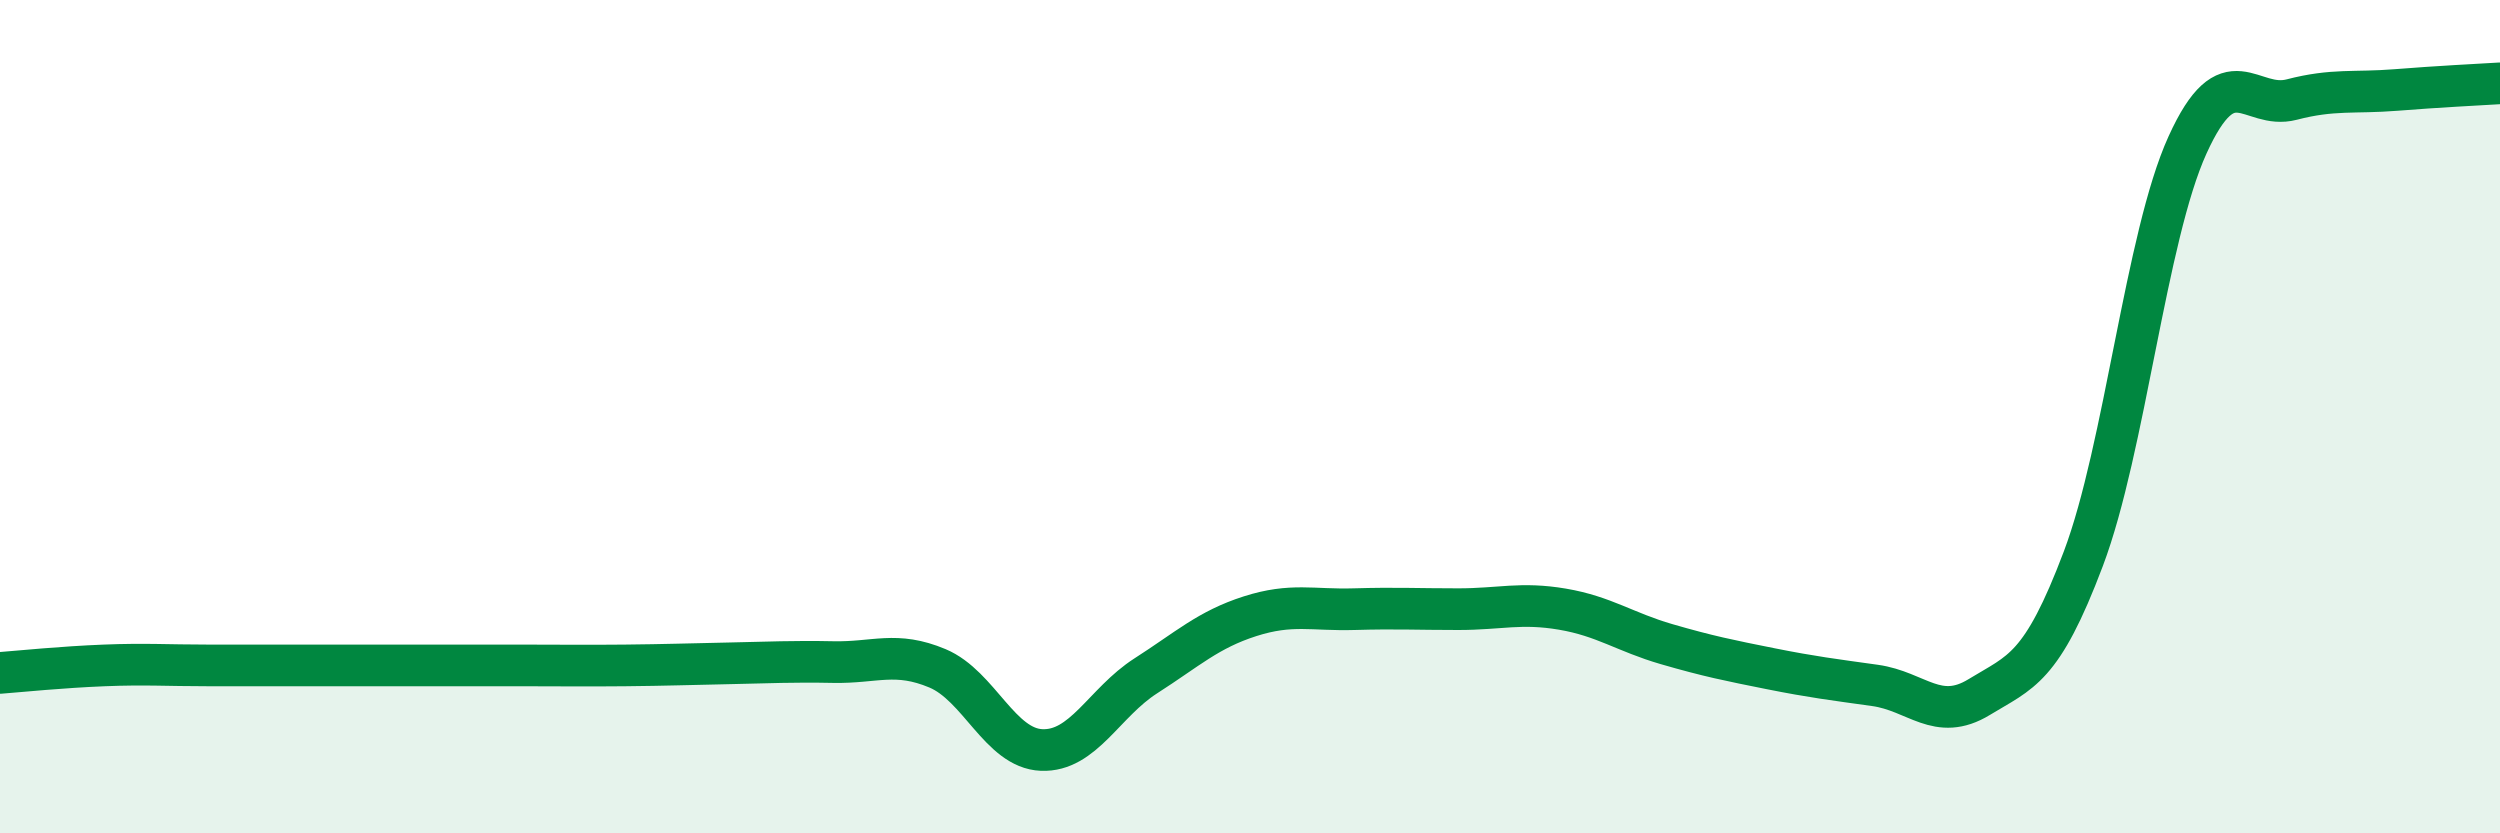
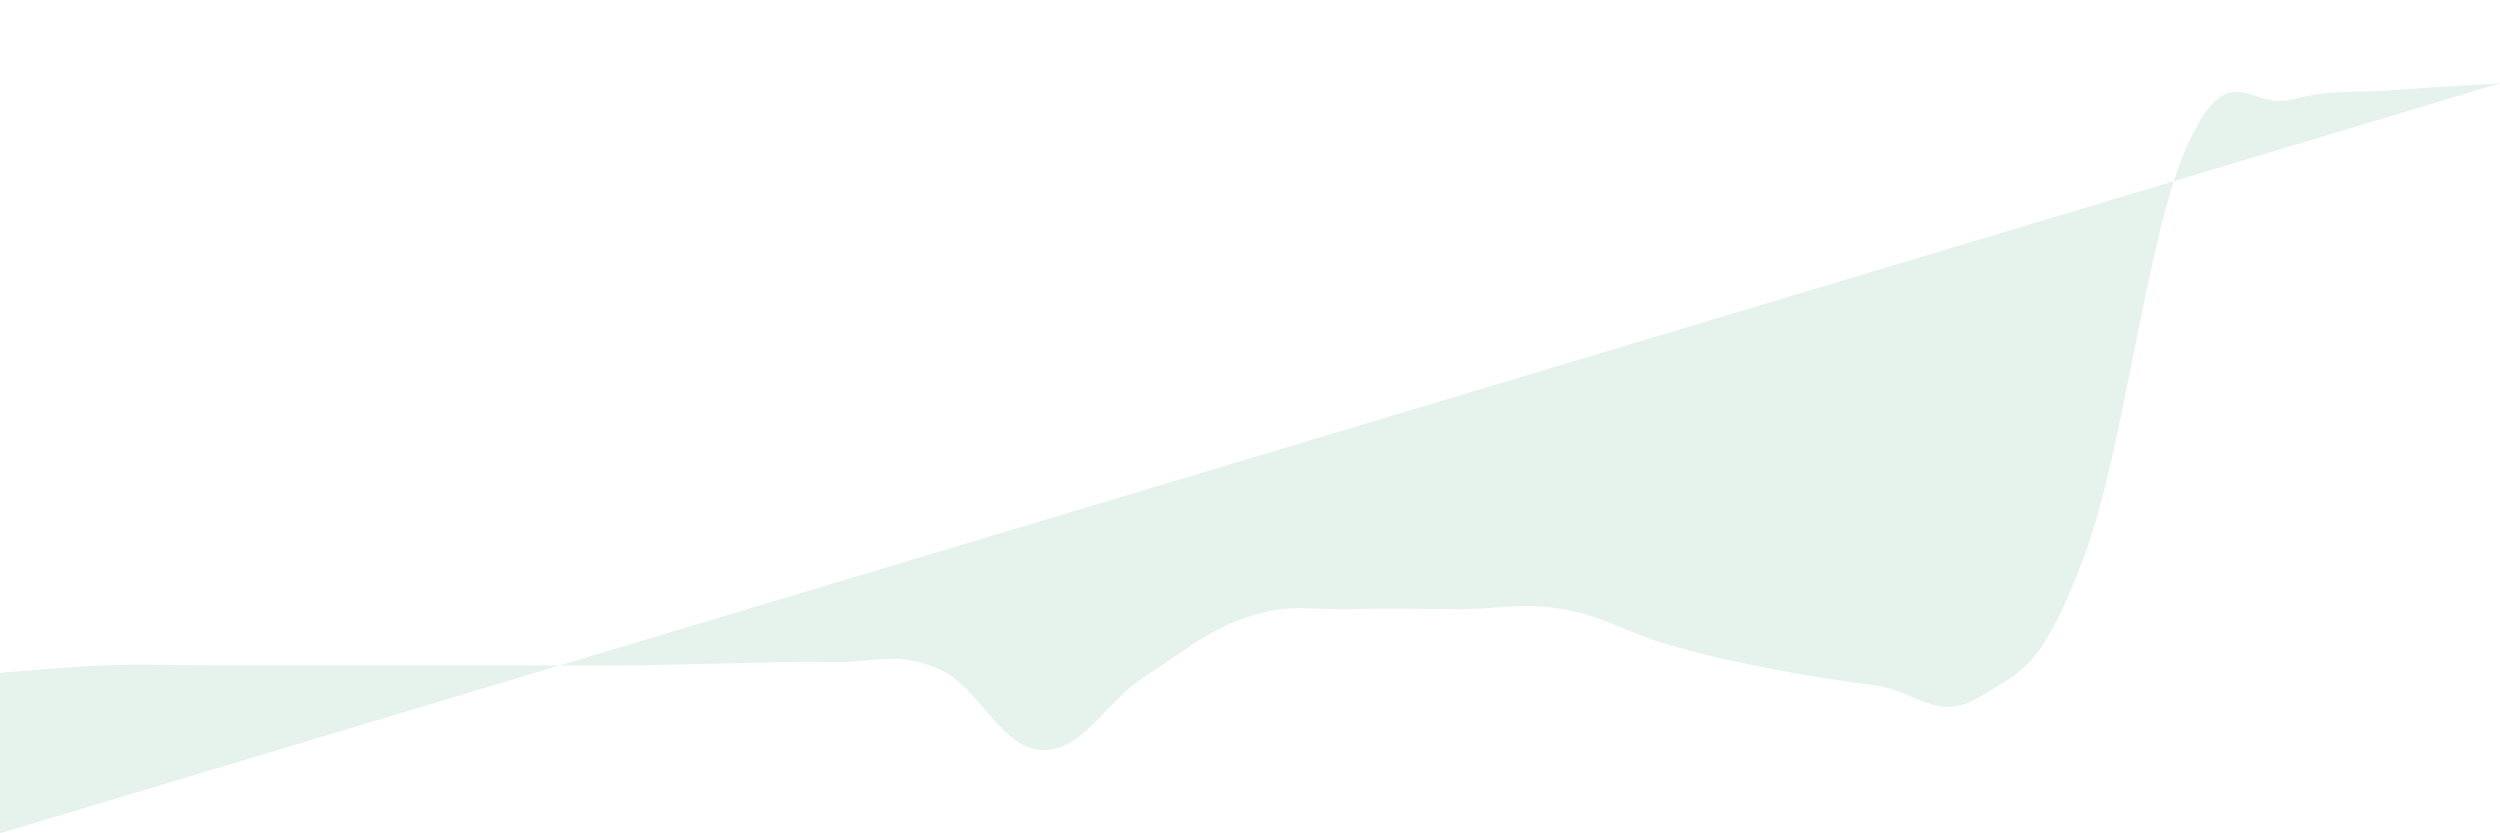
<svg xmlns="http://www.w3.org/2000/svg" width="60" height="20" viewBox="0 0 60 20">
-   <path d="M 0,16.15 C 0.5,16.11 1.5,16.01 2.5,15.97 C 3.5,15.93 4,15.97 5,15.97 C 6,15.97 6.5,15.97 7.5,15.97 C 8.5,15.97 9,15.97 10,15.97 C 11,15.97 11.5,15.97 12.5,15.97 C 13.5,15.97 14,15.98 15,15.97 C 16,15.96 16.5,15.94 17.5,15.92 C 18.5,15.9 19,15.87 20,15.89 C 21,15.91 21.5,15.62 22.5,16.04 C 23.5,16.46 24,17.96 25,18 C 26,18.04 26.5,16.86 27.5,16.22 C 28.5,15.58 29,15.11 30,14.79 C 31,14.47 31.5,14.65 32.5,14.62 C 33.5,14.59 34,14.62 35,14.62 C 36,14.62 36.5,14.45 37.5,14.62 C 38.5,14.79 39,15.17 40,15.46 C 41,15.75 41.5,15.85 42.5,16.05 C 43.5,16.25 44,16.31 45,16.45 C 46,16.59 46.5,17.34 47.5,16.73 C 48.5,16.12 49,16.06 50,13.41 C 51,10.76 51.5,5.68 52.5,3.48 C 53.5,1.28 54,2.65 55,2.39 C 56,2.13 56.5,2.24 57.5,2.16 C 58.5,2.08 59.5,2.03 60,2L60 20L0 20Z" fill="#008740" opacity="0.1" stroke-linecap="round" stroke-linejoin="round" />
-   <path d="M 0,16.15 C 0.5,16.11 1.5,16.01 2.5,15.97 C 3.5,15.93 4,15.97 5,15.97 C 6,15.97 6.5,15.97 7.5,15.97 C 8.5,15.97 9,15.97 10,15.97 C 11,15.97 11.5,15.97 12.5,15.97 C 13.5,15.97 14,15.98 15,15.97 C 16,15.96 16.5,15.94 17.5,15.92 C 18.5,15.9 19,15.87 20,15.89 C 21,15.91 21.5,15.62 22.5,16.04 C 23.5,16.46 24,17.96 25,18 C 26,18.04 26.5,16.86 27.5,16.22 C 28.5,15.58 29,15.11 30,14.79 C 31,14.47 31.5,14.65 32.5,14.62 C 33.5,14.59 34,14.62 35,14.62 C 36,14.62 36.5,14.45 37.5,14.62 C 38.5,14.79 39,15.17 40,15.46 C 41,15.75 41.5,15.85 42.5,16.05 C 43.5,16.25 44,16.31 45,16.45 C 46,16.59 46.5,17.34 47.5,16.73 C 48.5,16.12 49,16.06 50,13.41 C 51,10.76 51.5,5.68 52.5,3.48 C 53.5,1.28 54,2.65 55,2.39 C 56,2.13 56.5,2.24 57.5,2.16 C 58.5,2.08 59.5,2.03 60,2" stroke="#008740" stroke-width="1" fill="none" stroke-linecap="round" stroke-linejoin="round" />
+   <path d="M 0,16.15 C 0.5,16.11 1.5,16.01 2.5,15.97 C 3.5,15.93 4,15.97 5,15.97 C 6,15.97 6.5,15.97 7.5,15.97 C 8.5,15.97 9,15.97 10,15.97 C 11,15.97 11.5,15.97 12.5,15.97 C 13.5,15.97 14,15.98 15,15.97 C 16,15.96 16.5,15.94 17.5,15.92 C 18.5,15.9 19,15.87 20,15.89 C 21,15.91 21.5,15.62 22.5,16.04 C 23.5,16.46 24,17.96 25,18 C 26,18.04 26.5,16.86 27.5,16.22 C 28.5,15.58 29,15.11 30,14.79 C 31,14.47 31.5,14.65 32.5,14.62 C 33.5,14.59 34,14.62 35,14.62 C 36,14.62 36.5,14.45 37.5,14.62 C 38.5,14.79 39,15.17 40,15.46 C 41,15.75 41.5,15.85 42.5,16.05 C 43.5,16.25 44,16.31 45,16.45 C 46,16.59 46.5,17.34 47.5,16.73 C 48.5,16.12 49,16.06 50,13.41 C 51,10.76 51.5,5.68 52.5,3.48 C 53.5,1.28 54,2.65 55,2.39 C 56,2.13 56.5,2.24 57.5,2.16 C 58.5,2.08 59.5,2.03 60,2L0 20Z" fill="#008740" opacity="0.1" stroke-linecap="round" stroke-linejoin="round" />
</svg>